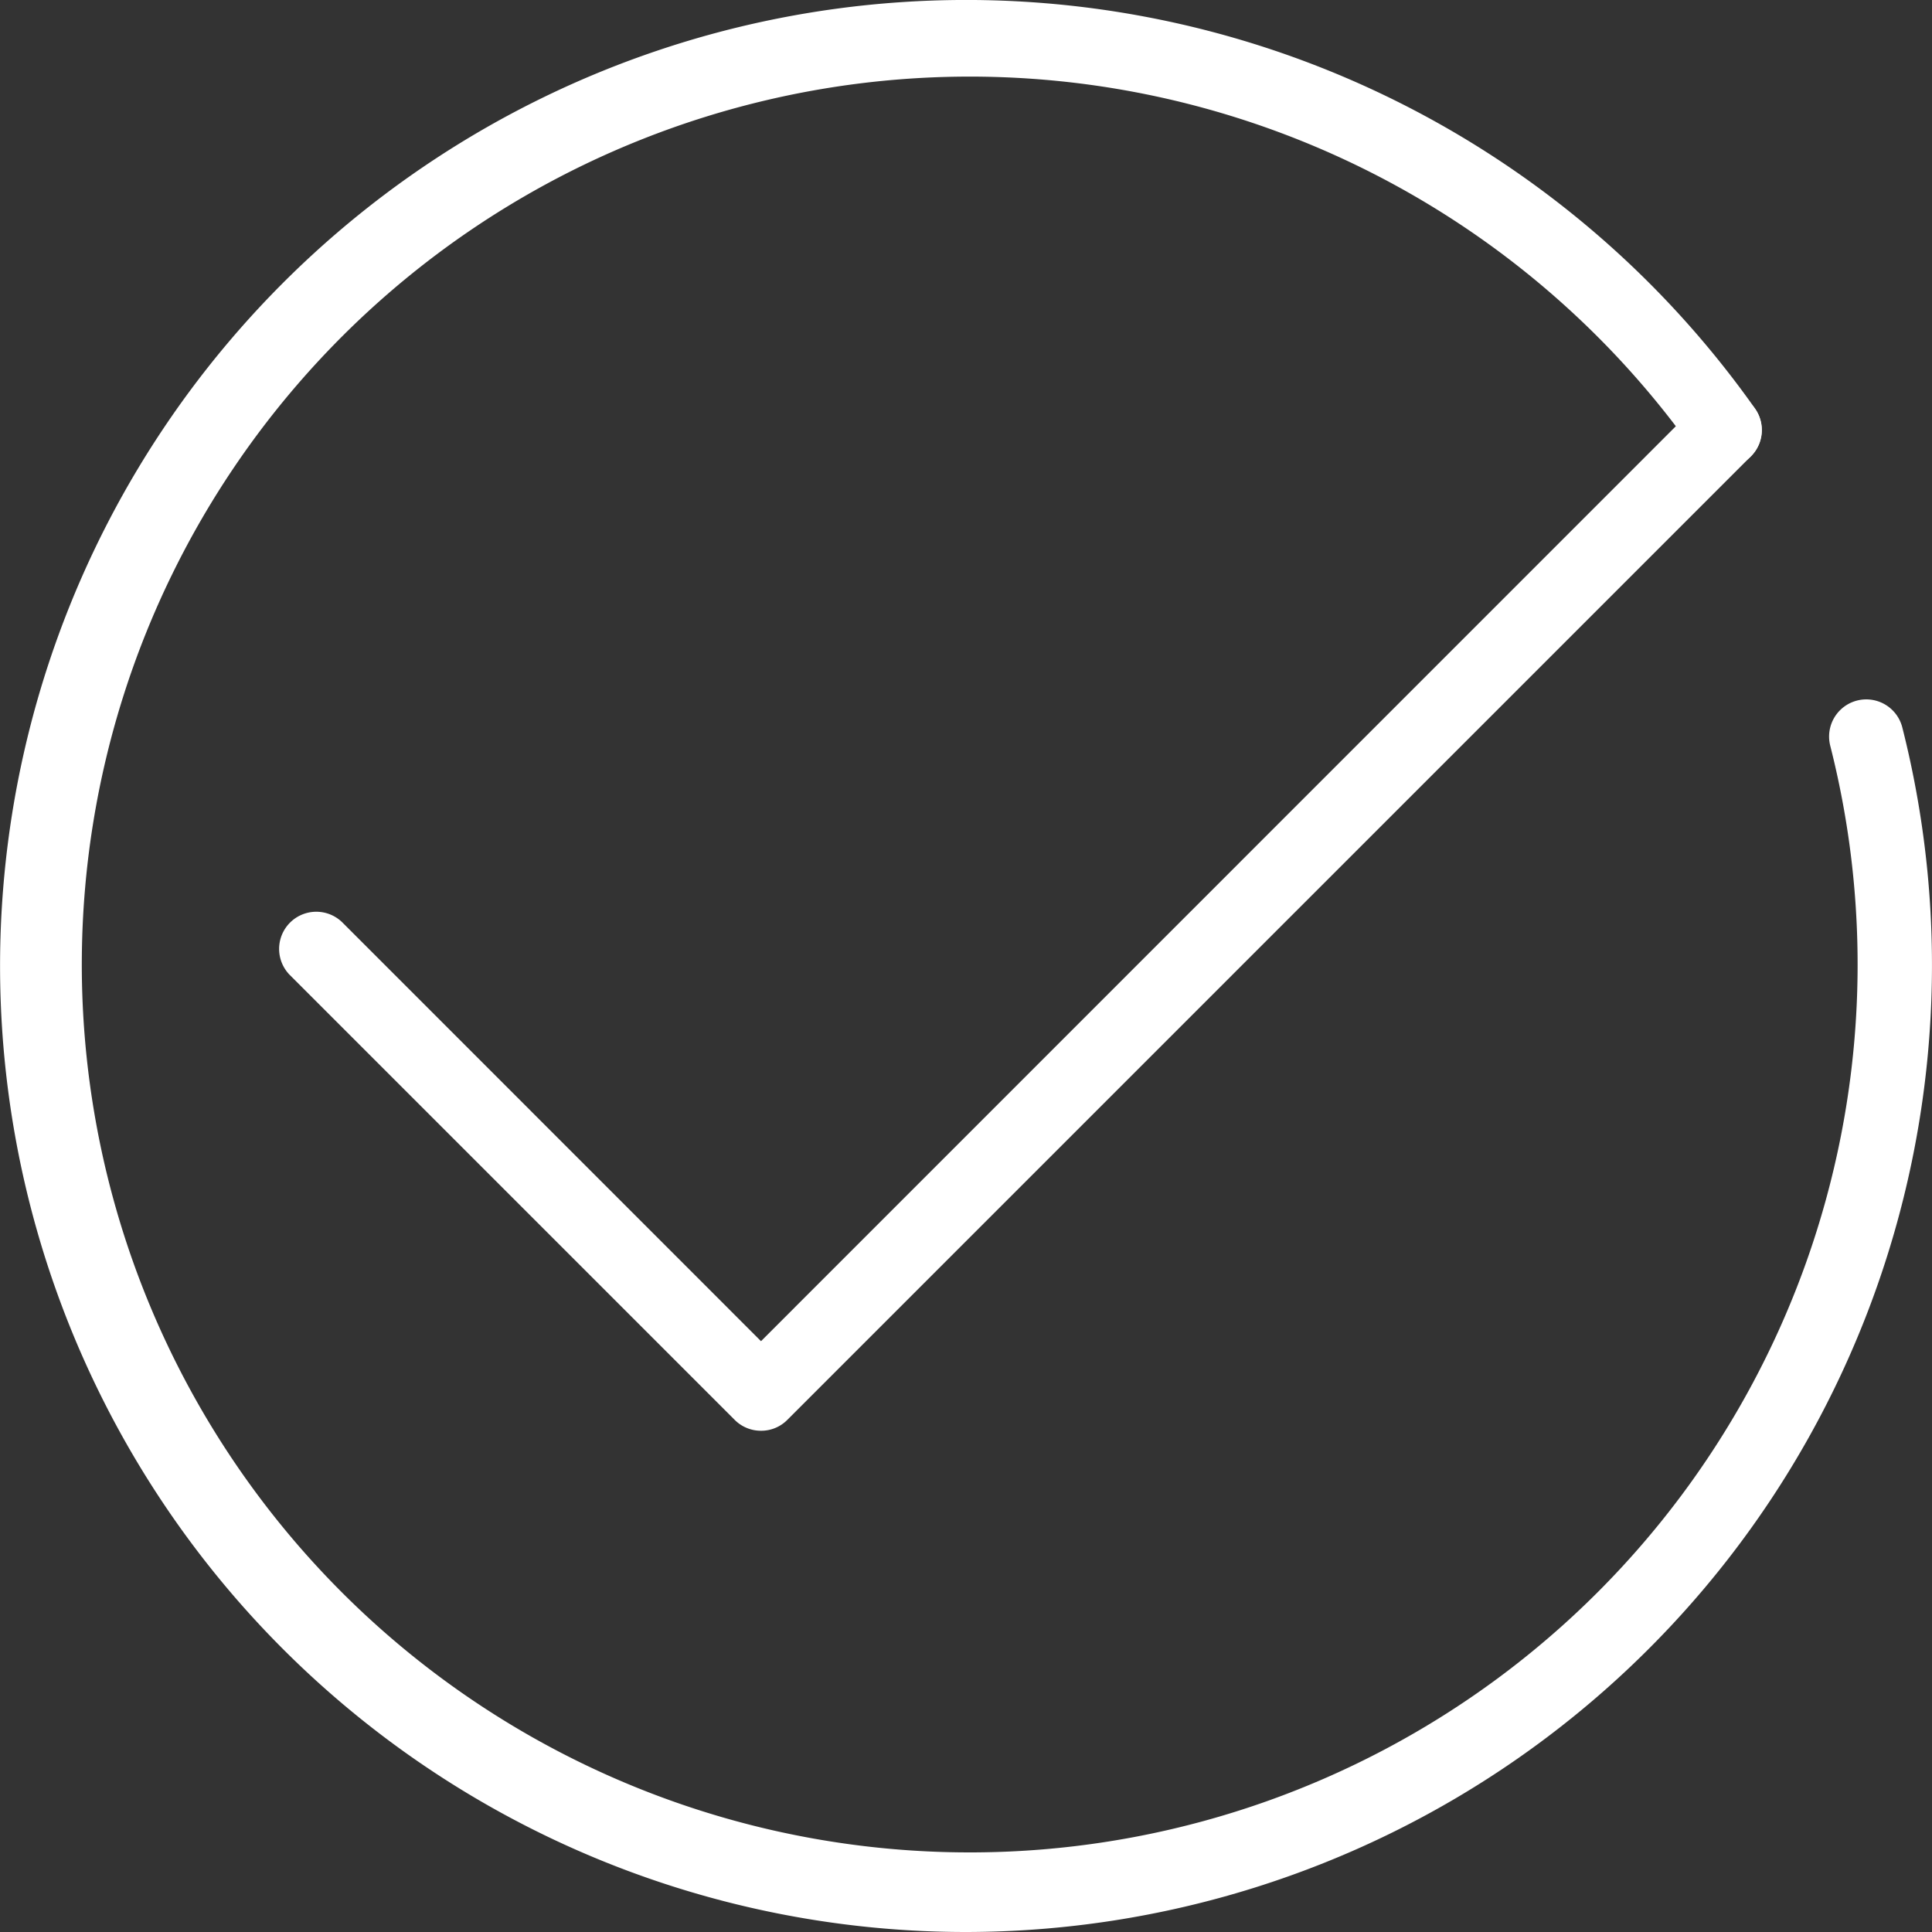
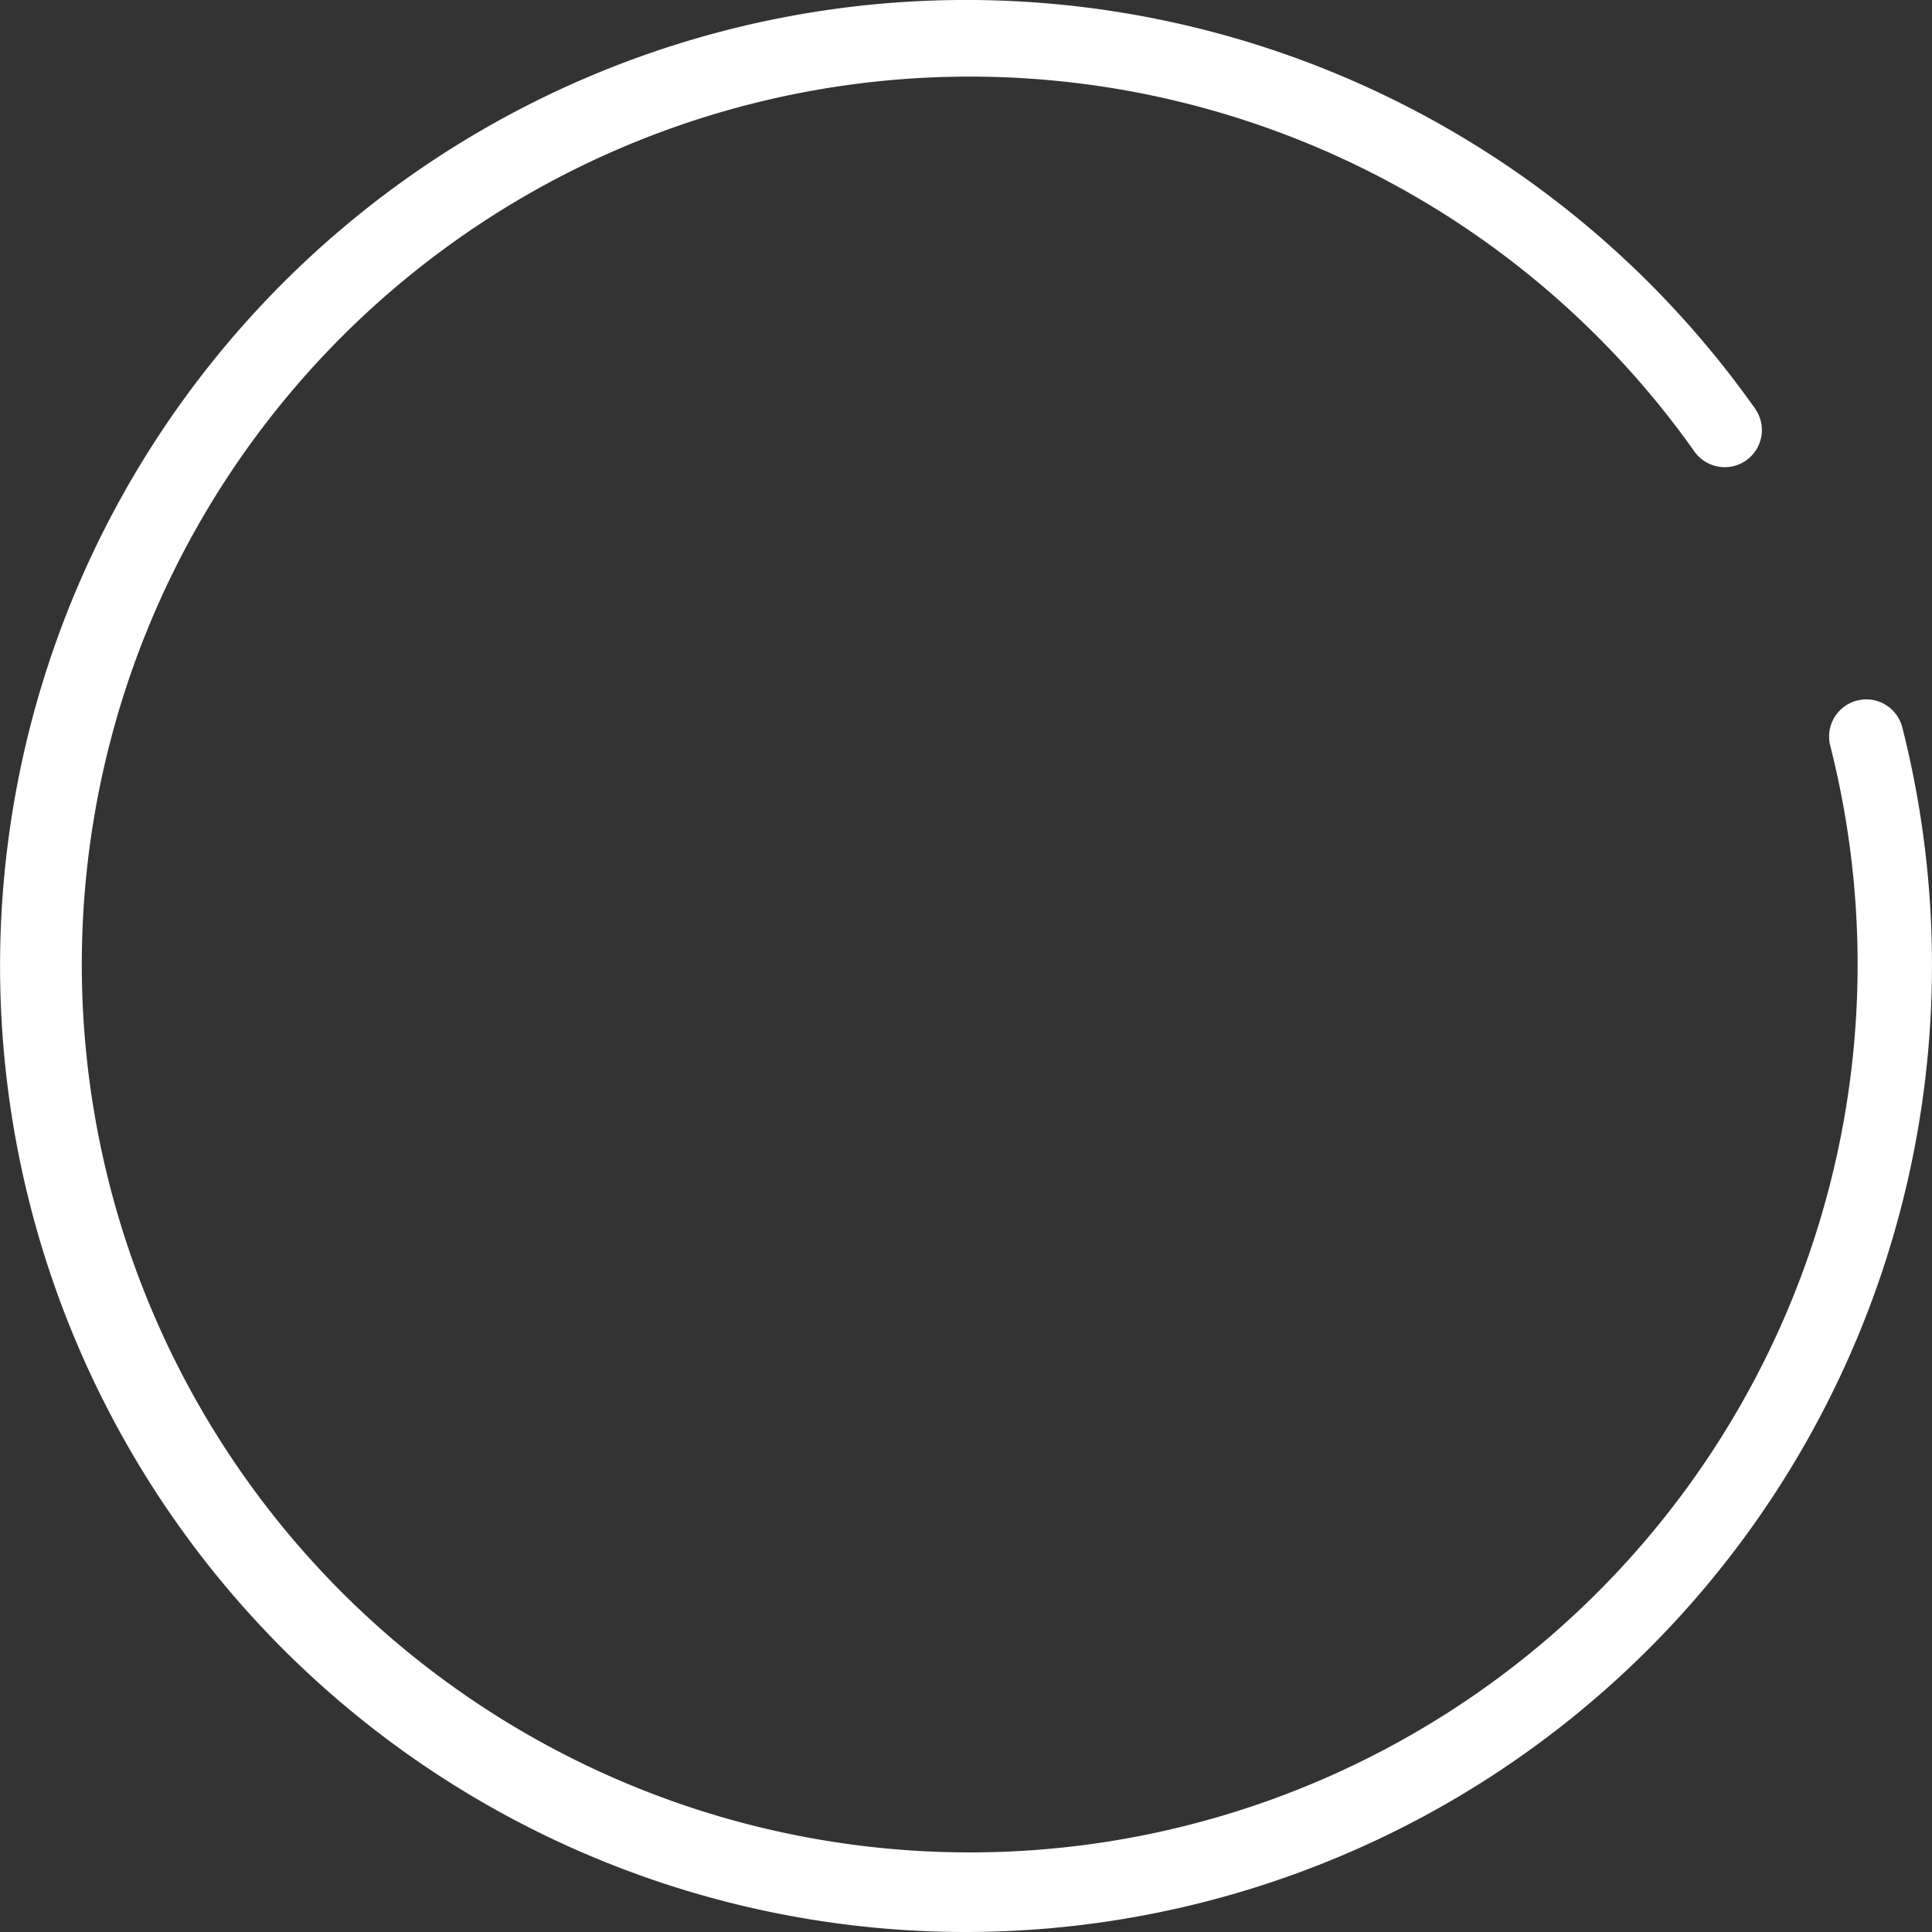
<svg xmlns="http://www.w3.org/2000/svg" width="71.309" height="71.309" viewBox="0 0 71.309 71.309">
  <rect x="0" y="0" width="71.309" height="71.309" fill="#333333" stroke="none" />
  <g id="fullservice-icon" transform="translate(-231.314 -173.177)">
    <g id="Gruppe_266" data-name="Gruppe 266" transform="translate(231.314 173.177)">
      <g id="Gruppe_265" data-name="Gruppe 265">
        <path id="Pfad_85" data-name="Pfad 85" d="M266.966,244.486a35.655,35.655,0,1,1,29.12-56.237,1.371,1.371,0,1,1-2.236,1.587,32.772,32.772,0,1,0,5.017,10.865,1.372,1.372,0,0,1,2.66-.675,35.687,35.687,0,0,1-34.562,44.46Z" transform="translate(-231.314 -173.177)" fill="#fff" />
      </g>
    </g>
    <g id="Gruppe_268" data-name="Gruppe 268" transform="translate(241.598 187.678)">
      <g id="Gruppe_267" data-name="Gruppe 267">
-         <path id="Pfad_86" data-name="Pfad 86" d="M251.418,214.727a1.364,1.364,0,0,1-.97-.4l-16.431-16.431a1.372,1.372,0,0,1,1.94-1.94l15.461,15.465,34.575-34.579a1.371,1.371,0,0,1,2.119,1.726,1.746,1.746,0,0,1-.165.2l-35.563,35.563A1.354,1.354,0,0,1,251.418,214.727Z" transform="translate(-233.614 -176.42)" fill="#fff" />
-       </g>
+         </g>
    </g>
  </g>
</svg>